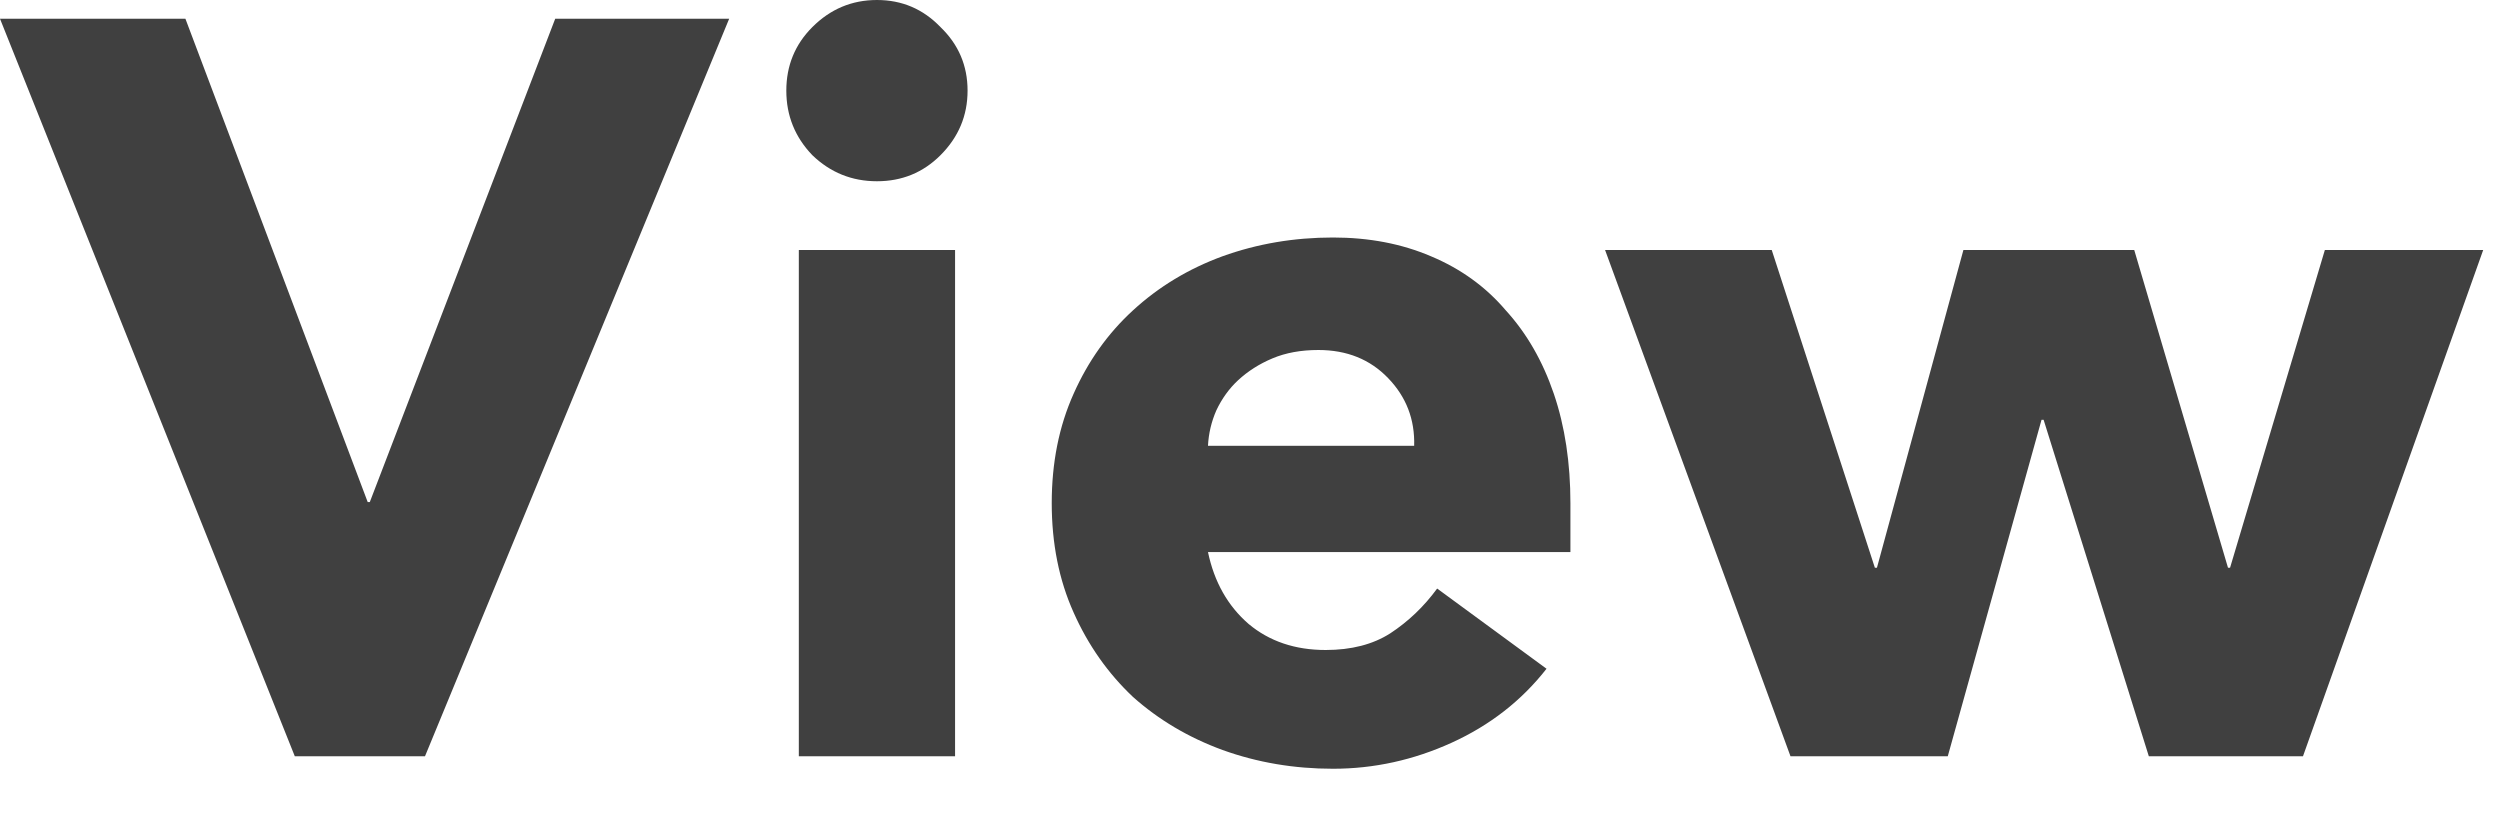
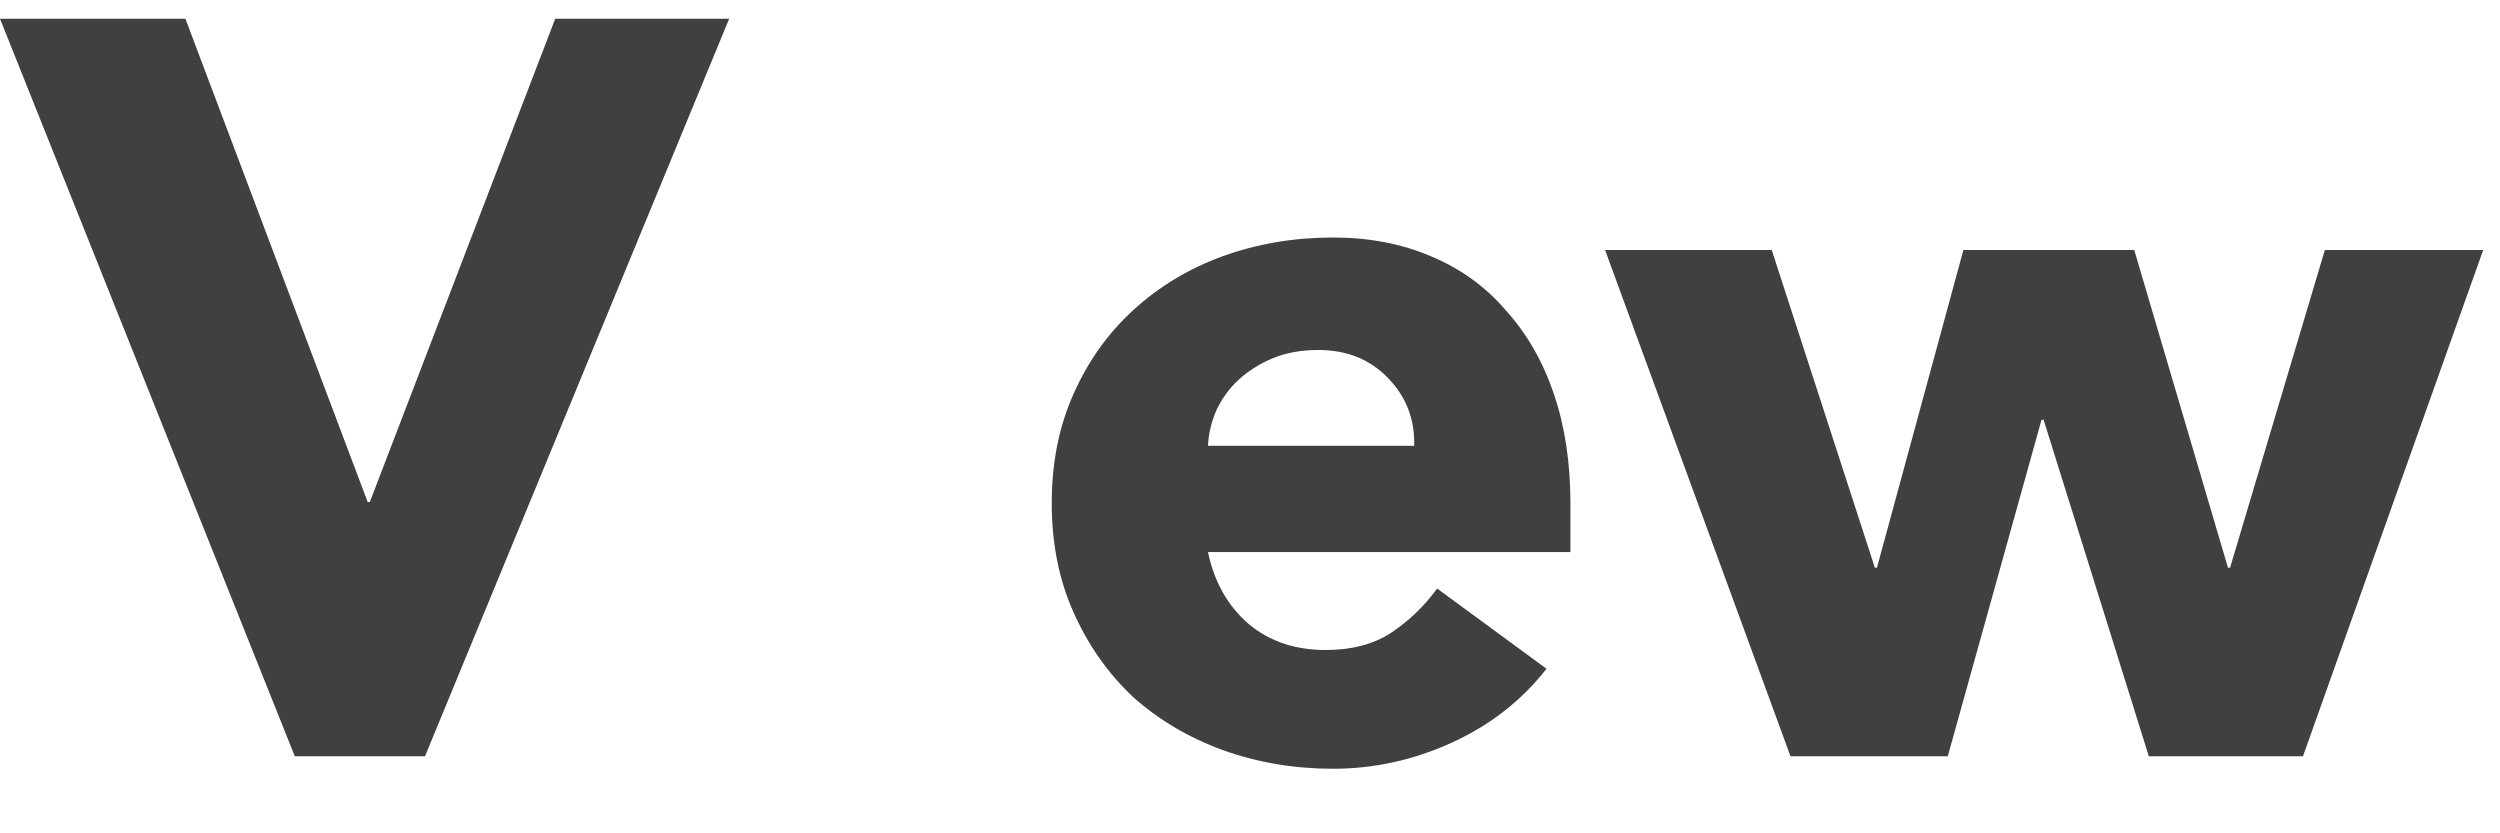
<svg xmlns="http://www.w3.org/2000/svg" fill="none" height="100%" overflow="visible" preserveAspectRatio="none" style="display: block;" viewBox="0 0 36 12" width="100%">
  <g id="View">
    <path d="M0 0.27H2.67L5.295 7.23H5.325L7.995 0.27H10.5L6.12 10.89H4.245L0 0.27Z" fill="black" fill-opacity="0.75" />
-     <path d="M11.503 3.6H13.753V10.89H11.503V3.6ZM11.323 1.305C11.323 0.945 11.448 0.64 11.698 0.39C11.958 0.13 12.268 0 12.628 0C12.988 0 13.293 0.13 13.543 0.39C13.803 0.64 13.933 0.945 13.933 1.305C13.933 1.665 13.803 1.975 13.543 2.235C13.293 2.485 12.988 2.61 12.628 2.61C12.268 2.61 11.958 2.485 11.698 2.235C11.448 1.975 11.323 1.665 11.323 1.305Z" fill="black" fill-opacity="0.75" />
    <path d="M22.27 9.63C21.91 10.09 21.454 10.445 20.904 10.695C20.355 10.945 19.785 11.07 19.195 11.07C18.634 11.07 18.105 10.98 17.605 10.8C17.114 10.62 16.684 10.365 16.314 10.035C15.954 9.695 15.669 9.29 15.46 8.82C15.249 8.35 15.145 7.825 15.145 7.245C15.145 6.665 15.249 6.14 15.46 5.67C15.669 5.2 15.954 4.8 16.314 4.47C16.684 4.13 17.114 3.87 17.605 3.69C18.105 3.51 18.634 3.42 19.195 3.42C19.715 3.42 20.184 3.51 20.605 3.69C21.035 3.87 21.395 4.13 21.684 4.47C21.985 4.8 22.215 5.2 22.375 5.67C22.535 6.14 22.614 6.665 22.614 7.245V7.95H17.395C17.485 8.38 17.68 8.725 17.98 8.985C18.279 9.235 18.649 9.36 19.09 9.36C19.459 9.36 19.77 9.28 20.02 9.12C20.279 8.95 20.505 8.735 20.695 8.475L22.27 9.63ZM20.364 6.42C20.375 6.04 20.25 5.715 19.989 5.445C19.73 5.175 19.395 5.04 18.985 5.04C18.735 5.04 18.515 5.08 18.325 5.16C18.134 5.24 17.97 5.345 17.829 5.475C17.7 5.595 17.595 5.74 17.515 5.91C17.445 6.07 17.404 6.24 17.395 6.42H20.364Z" fill="black" fill-opacity="0.75" />
    <path d="M23.113 3.6H25.513L26.998 8.175H27.028L28.273 3.6H30.733L32.083 8.175H32.113L33.478 3.6H35.758L33.163 10.89H30.943L29.428 6.045H29.398L28.048 10.89H25.783L23.113 3.6Z" fill="black" fill-opacity="0.75" />
  </g>
</svg>